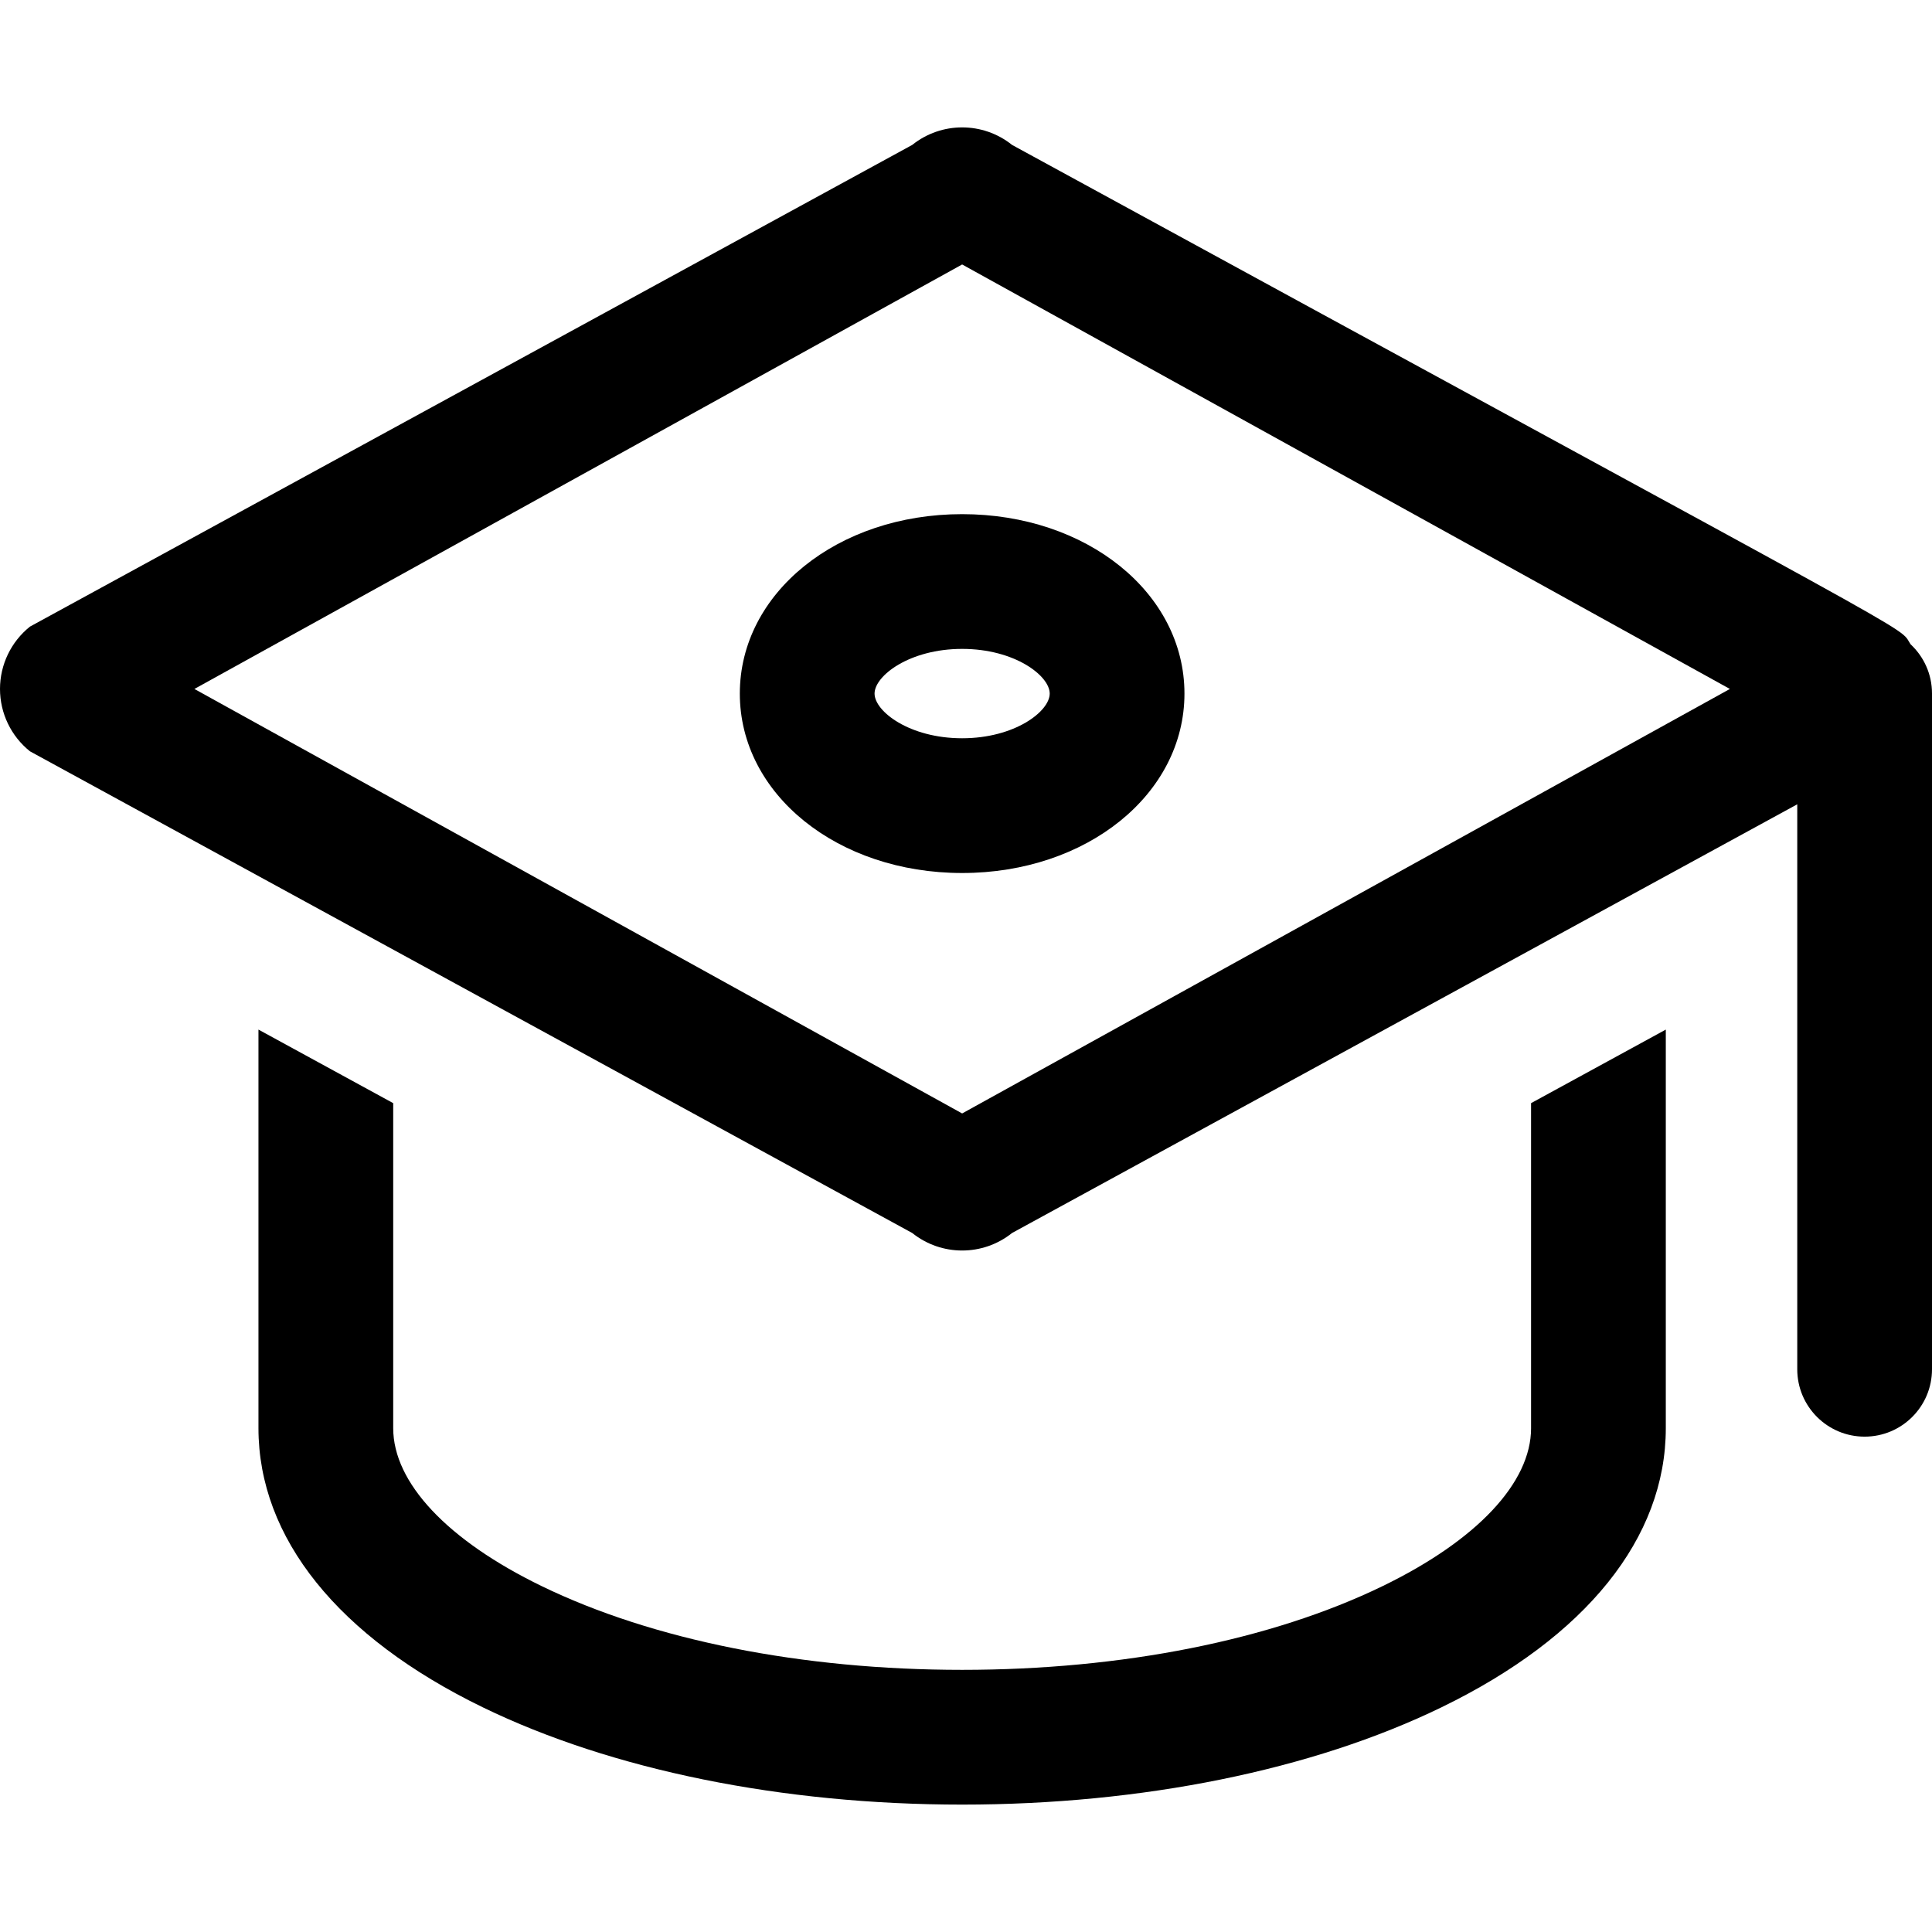
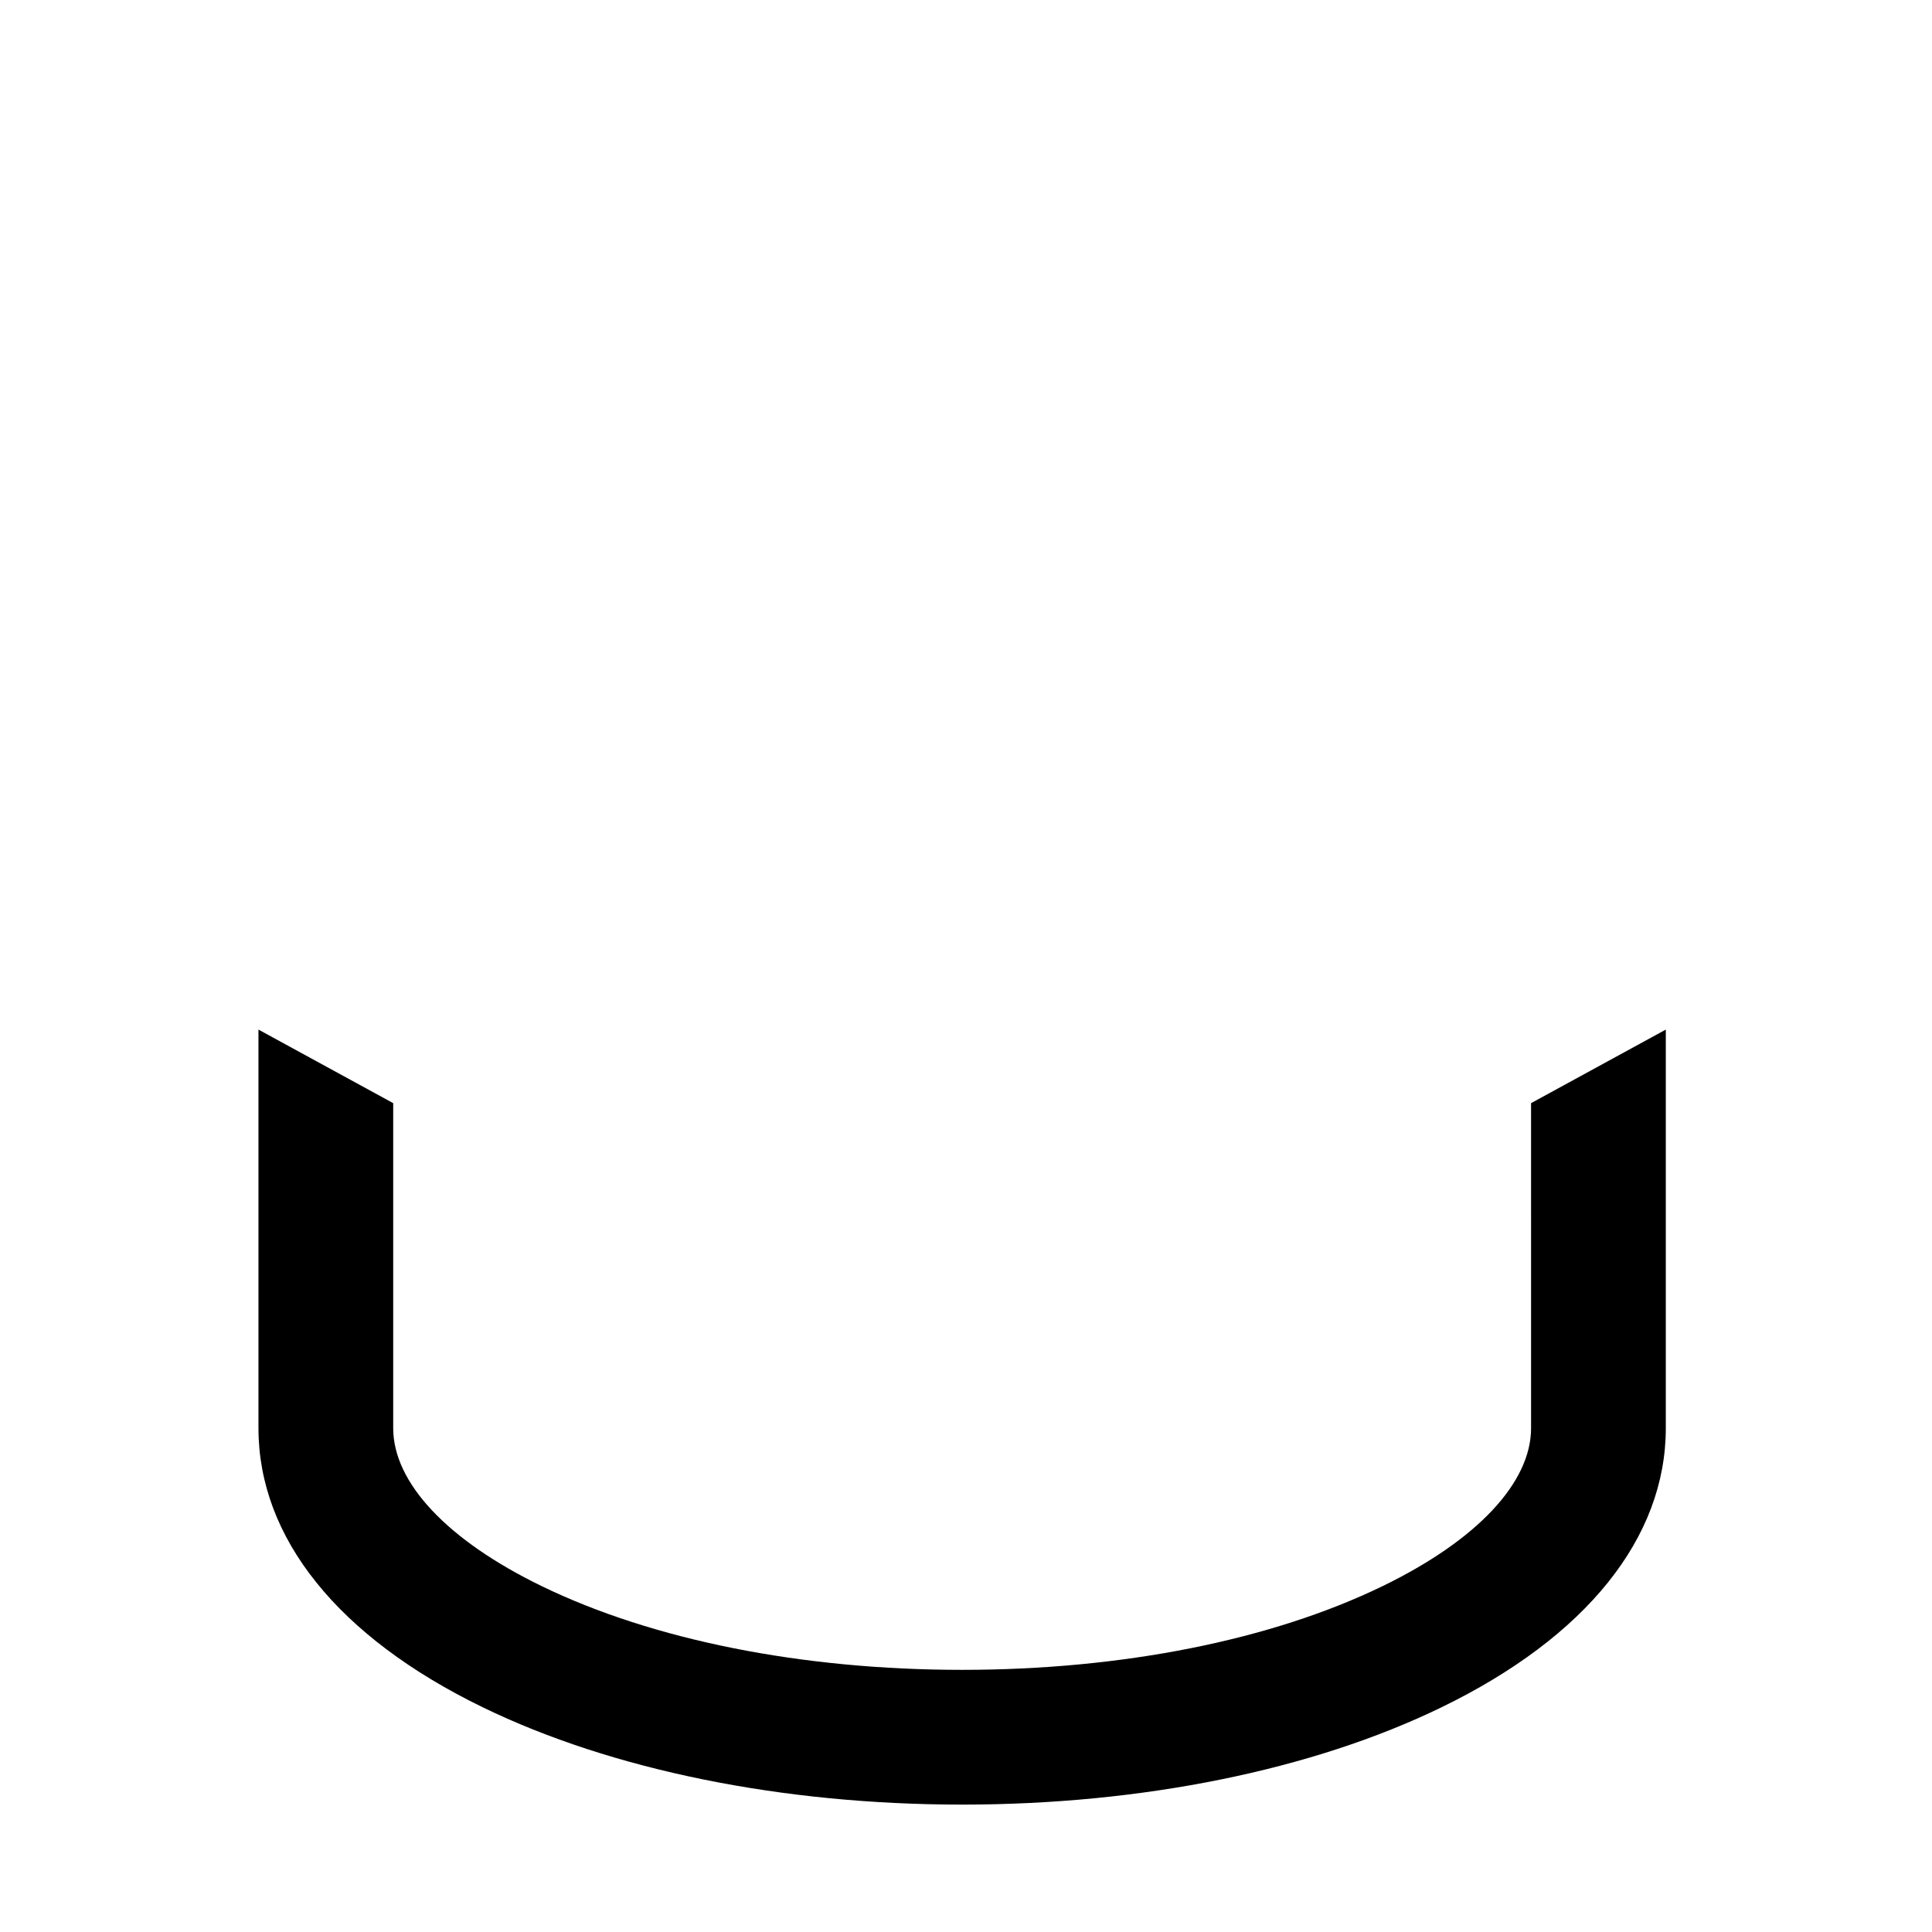
<svg xmlns="http://www.w3.org/2000/svg" fill="#000000" height="800px" width="800px" version="1.1" id="Layer_1" viewBox="0 0 460.346 460.346" xml:space="preserve">
  <g>
    <g>
      <g>
        <path d="M364.814,340.29h0.002c0,13-12.891,26.718-35.368,37.636c-26.494,12.869-62.077,19.957-100.194,19.957     s-73.7-7.088-100.194-19.957c-22.477-10.918-35.368-24.636-35.368-37.636v-77.438l-32.106-17.528v94.966     c0,26.152,18.981,49.774,53.445,66.516c30.778,14.95,71.344,23.184,114.222,23.184c42.878,0,83.444-8.233,114.222-23.184     c34.464-16.741,53.445-40.364,53.445-66.516v-94.966l-32.106,17.528V340.29z" />
-         <path d="M176.281,165.262c0,23.974,23.268,42.753,52.972,42.753c29.704,0,52.972-18.779,52.972-42.753     s-23.268-42.753-52.972-42.753C199.549,122.509,176.281,141.288,176.281,165.262z M250.12,165.262     c0,4.239-8.322,10.647-20.867,10.647c-12.544,0-20.867-6.409-20.867-10.647c0-4.238,8.322-10.648,20.867-10.648     C241.798,154.615,250.12,161.023,250.12,165.262z" />
-         <path d="M455.24,153.512c-3.3-4.885,10.215,3.483-214.093-118.982c-3.477-2.783-7.685-4.174-11.893-4.174     c-4.208,0-8.417,1.392-11.893,4.174L7.138,149.304C2.627,152.916,0,158.382,0,164.161s2.627,11.245,7.138,14.857L217.36,293.792     c3.477,2.783,7.684,4.174,11.893,4.174c4.209,0,8.417-1.391,11.893-4.174L428.24,191.645v36.579v98.039     c0,8.866,7.187,16.053,16.053,16.053c8.866,0,16.053-7.187,16.053-16.053V210.696v-45.465     C460.346,160.601,458.375,156.442,455.24,153.512z M229.253,265.306L46.319,164.161L229.253,63.017l182.935,101.144     L229.253,265.306z" />
      </g>
    </g>
  </g>
</svg>